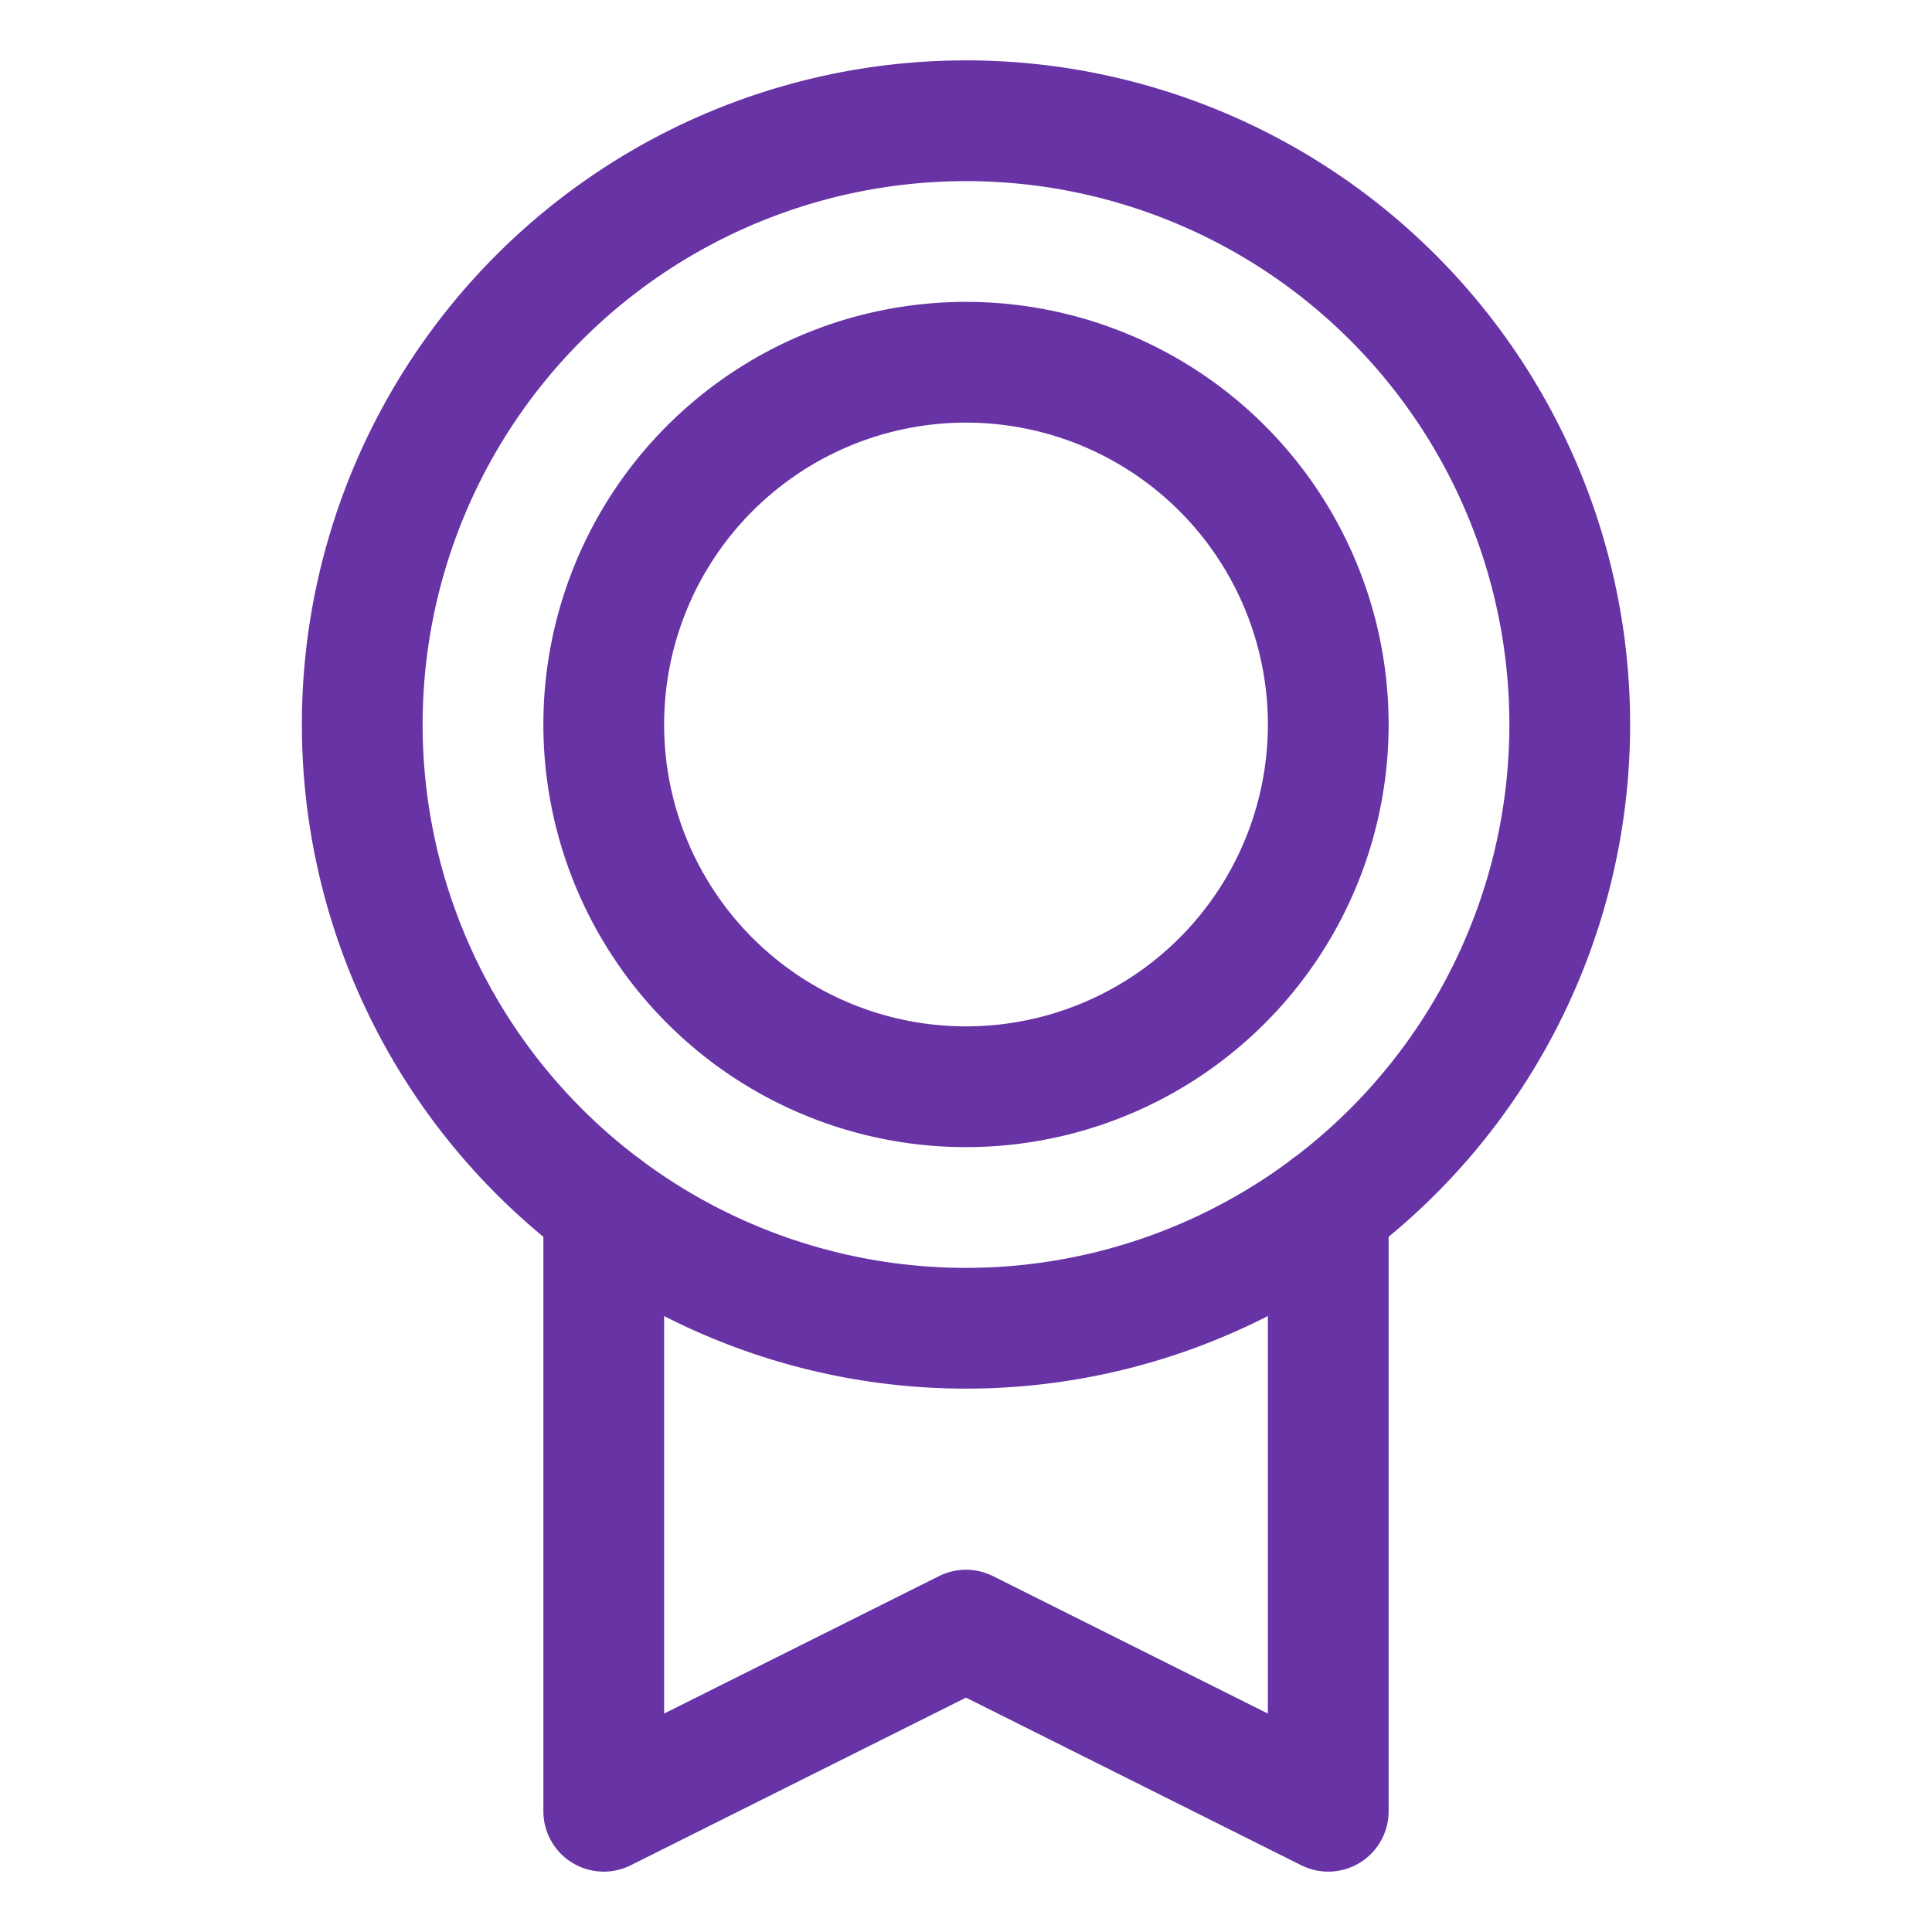
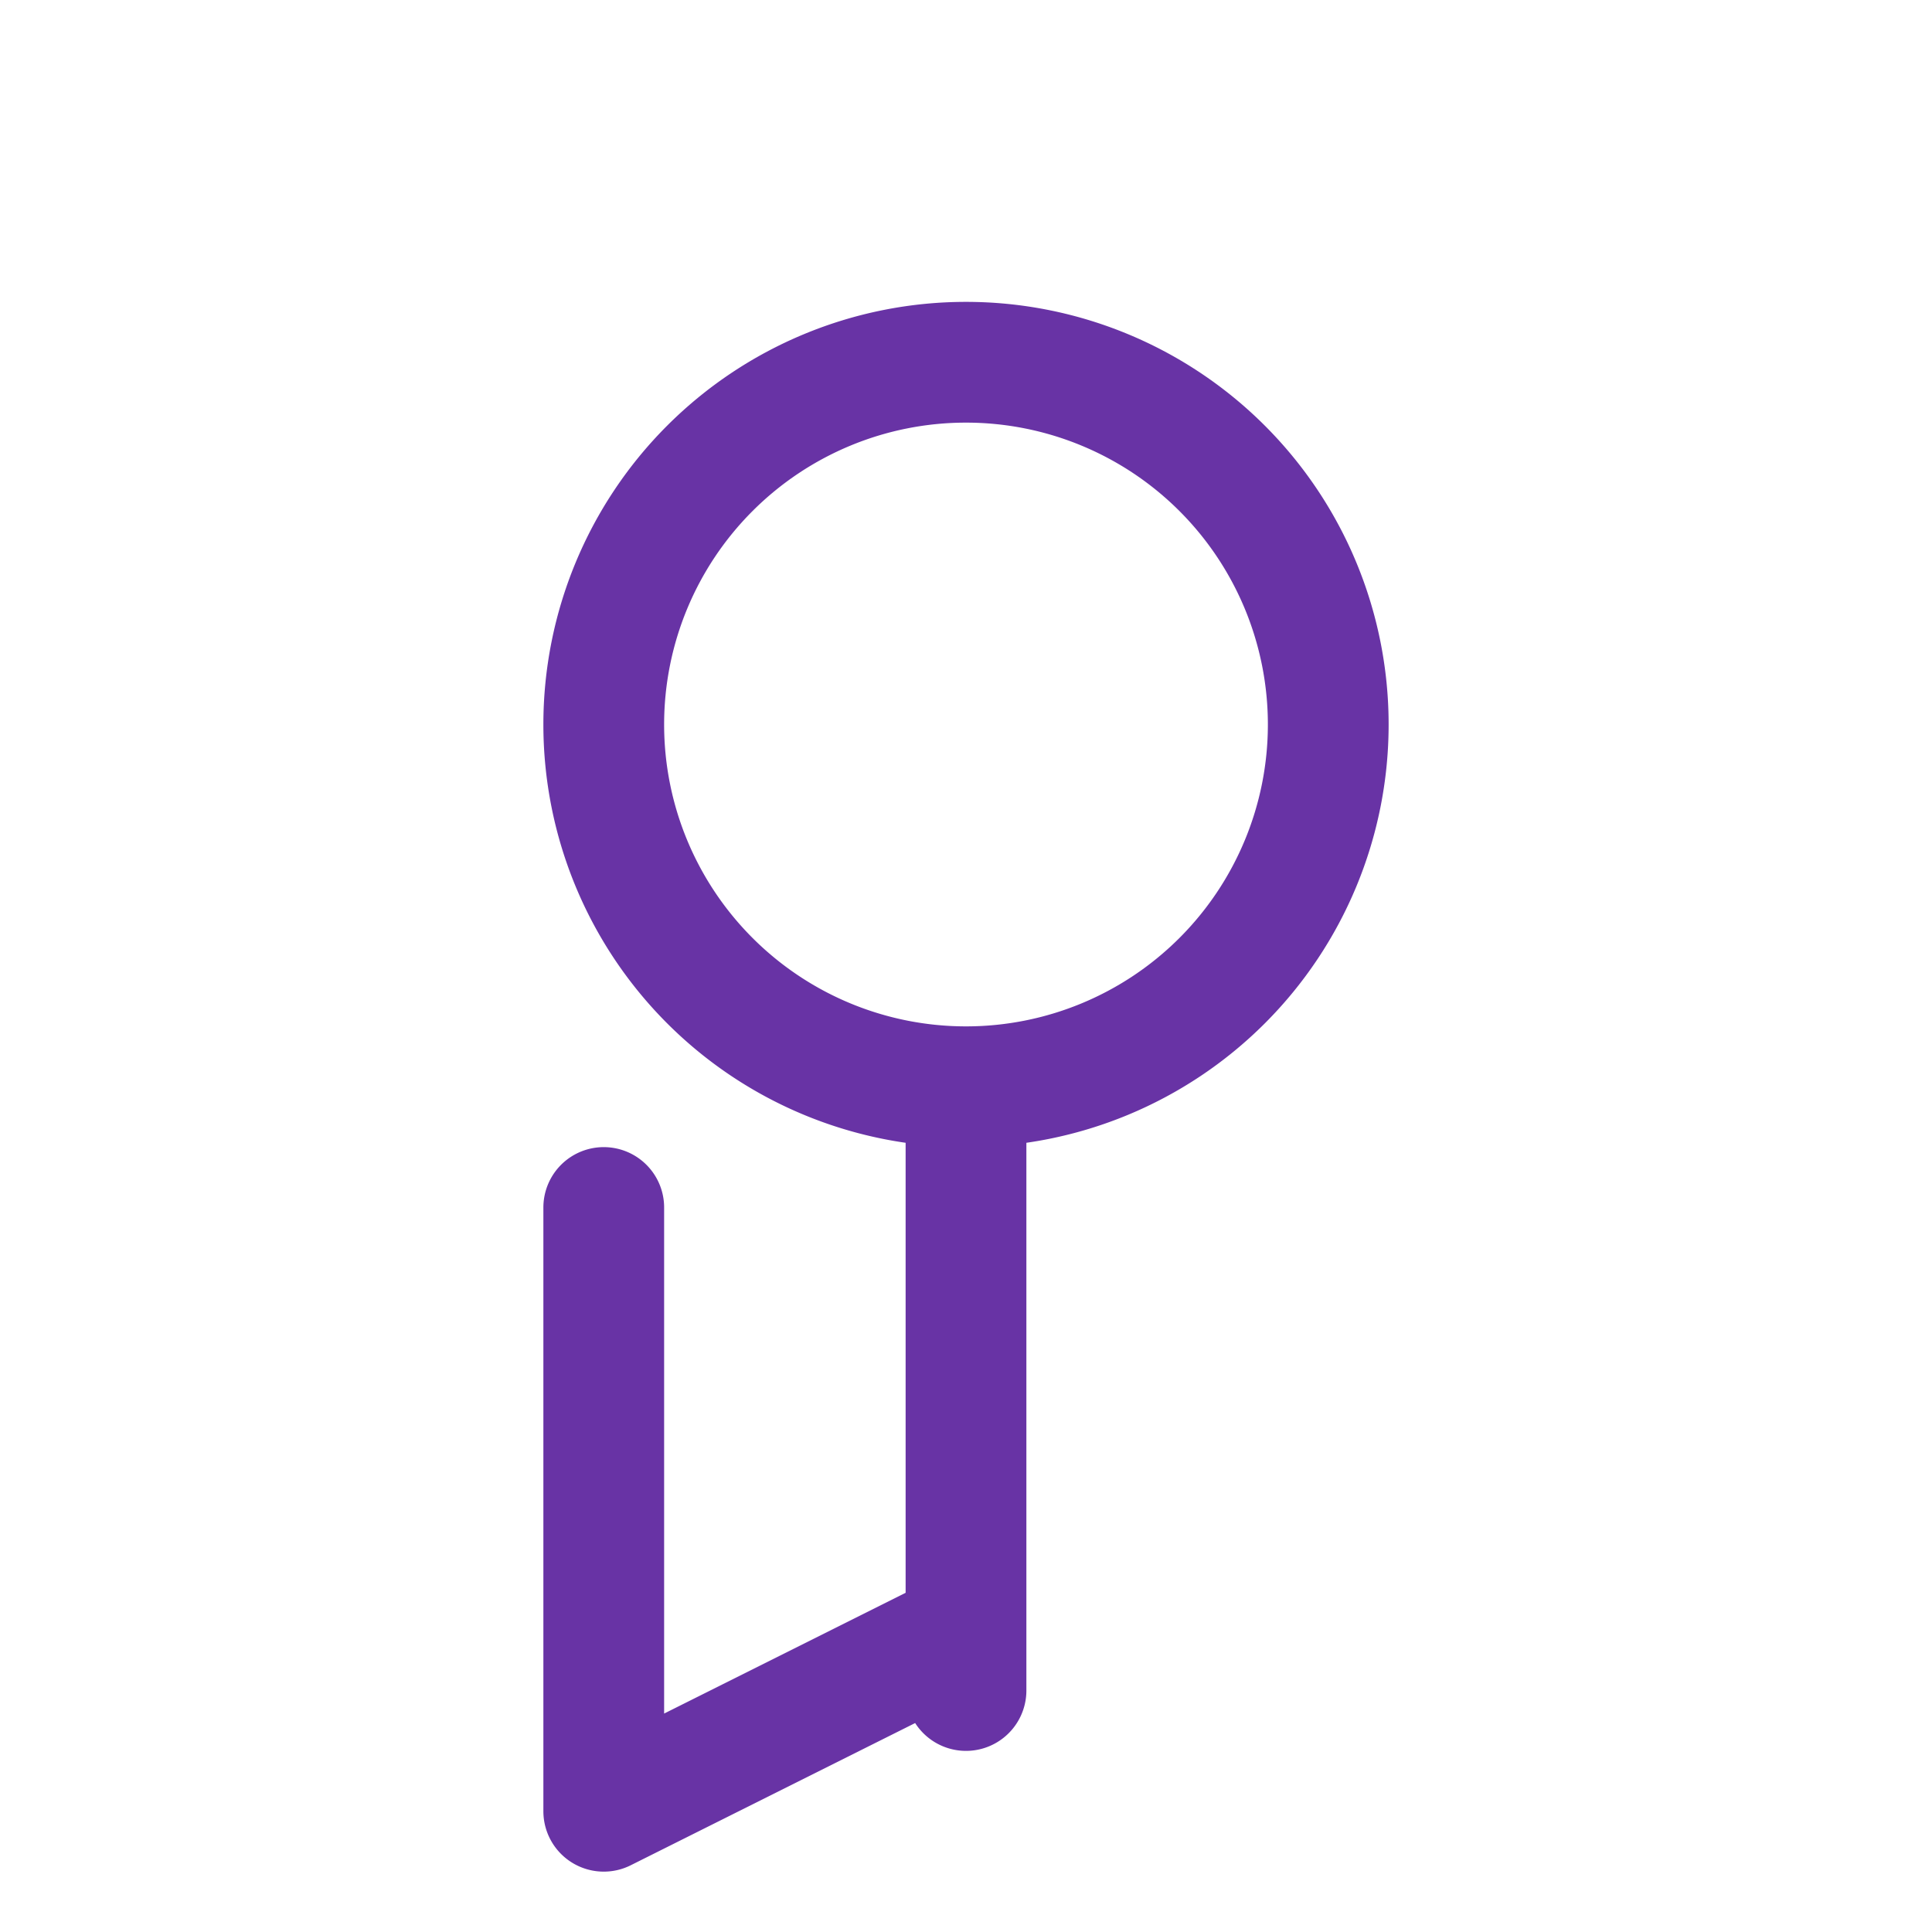
<svg xmlns="http://www.w3.org/2000/svg" width="24" height="24" fill="none">
-   <path stroke="#6833A5" stroke-linecap="round" stroke-linejoin="round" stroke-width="1.5" d="M12 16.5a7.5 7.5 0 1 0 0-15 7.5 7.5 0 0 0 0 15" />
-   <path stroke="#6833A5" stroke-linecap="round" stroke-linejoin="round" stroke-width="1.5" d="M12 13.5a4.5 4.5 0 1 0 0-9 4.5 4.5 0 0 0 0 9M16.5 15v7.5L12 20.25 7.5 22.5V15" />
+   <path stroke="#6833A5" stroke-linecap="round" stroke-linejoin="round" stroke-width="1.5" d="M12 13.5a4.5 4.5 0 1 0 0-9 4.5 4.5 0 0 0 0 9v7.5L12 20.25 7.5 22.5V15" />
</svg>